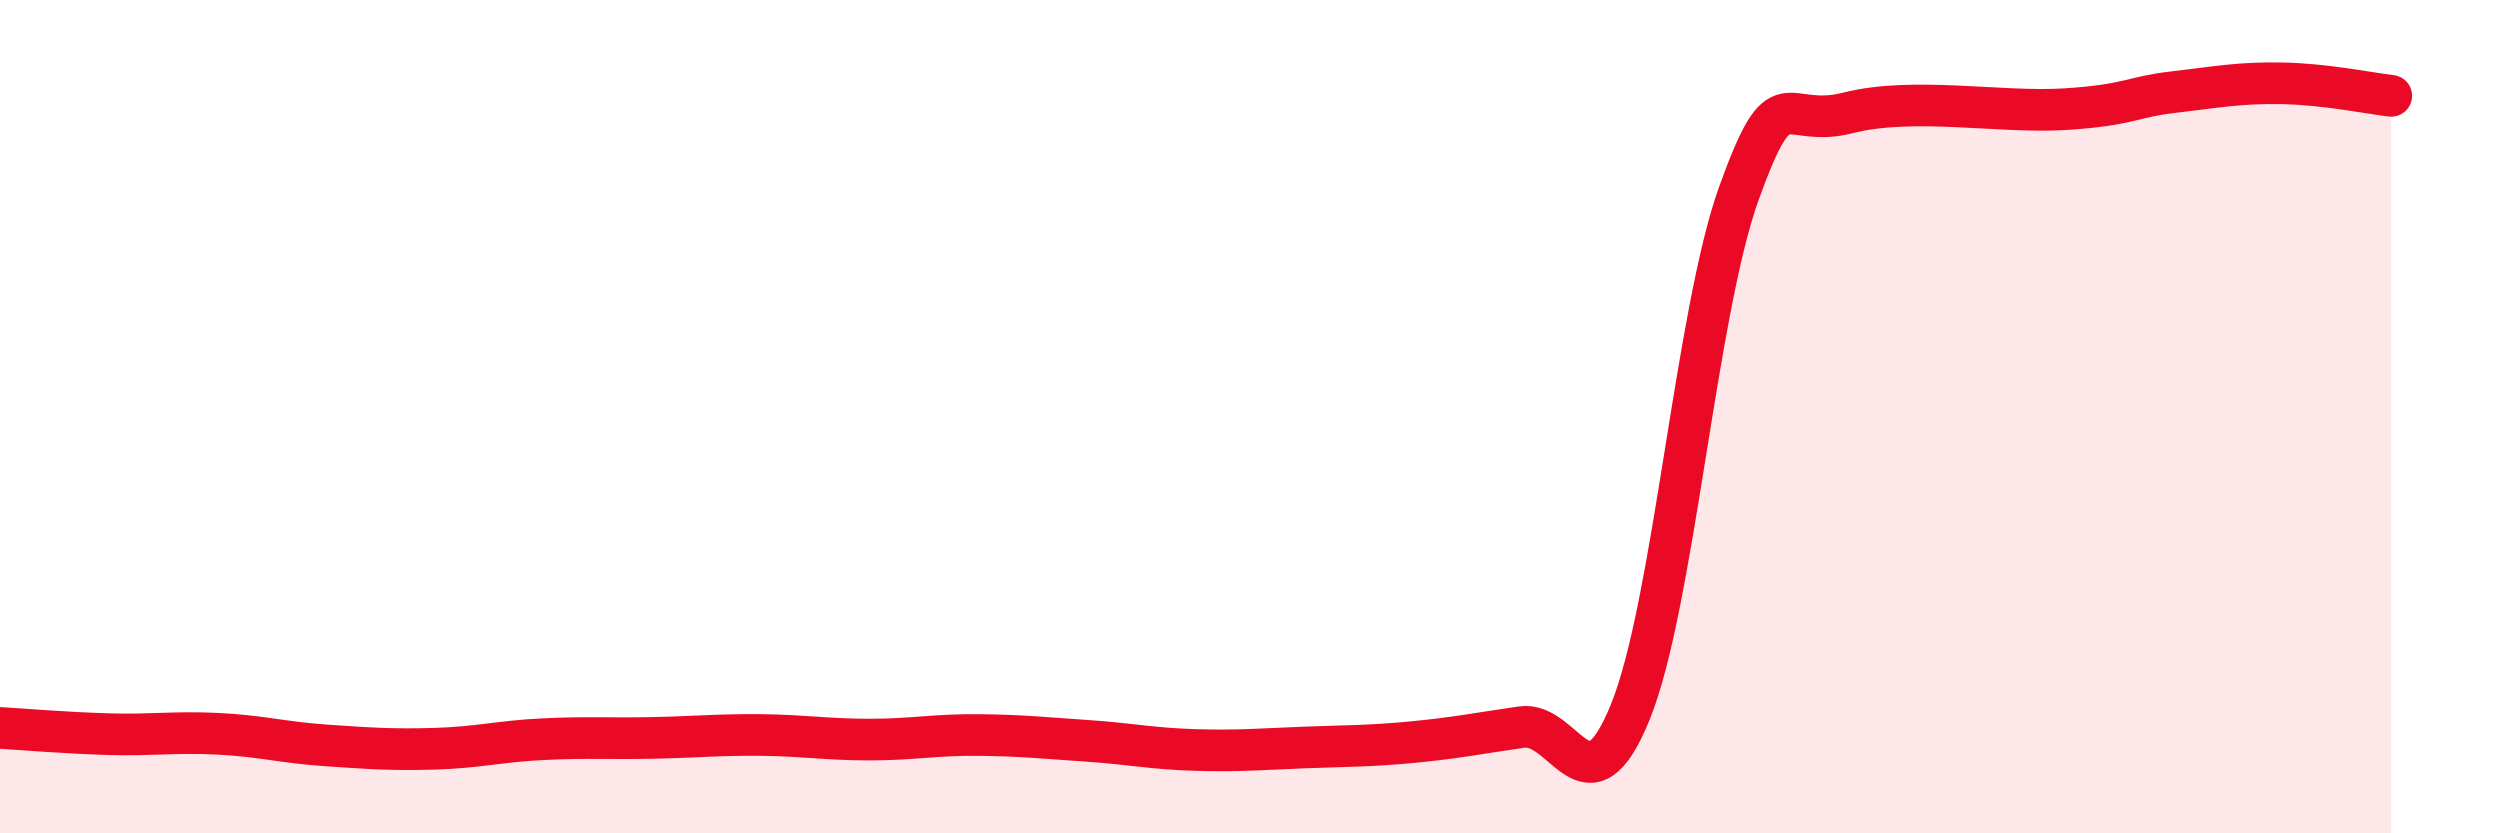
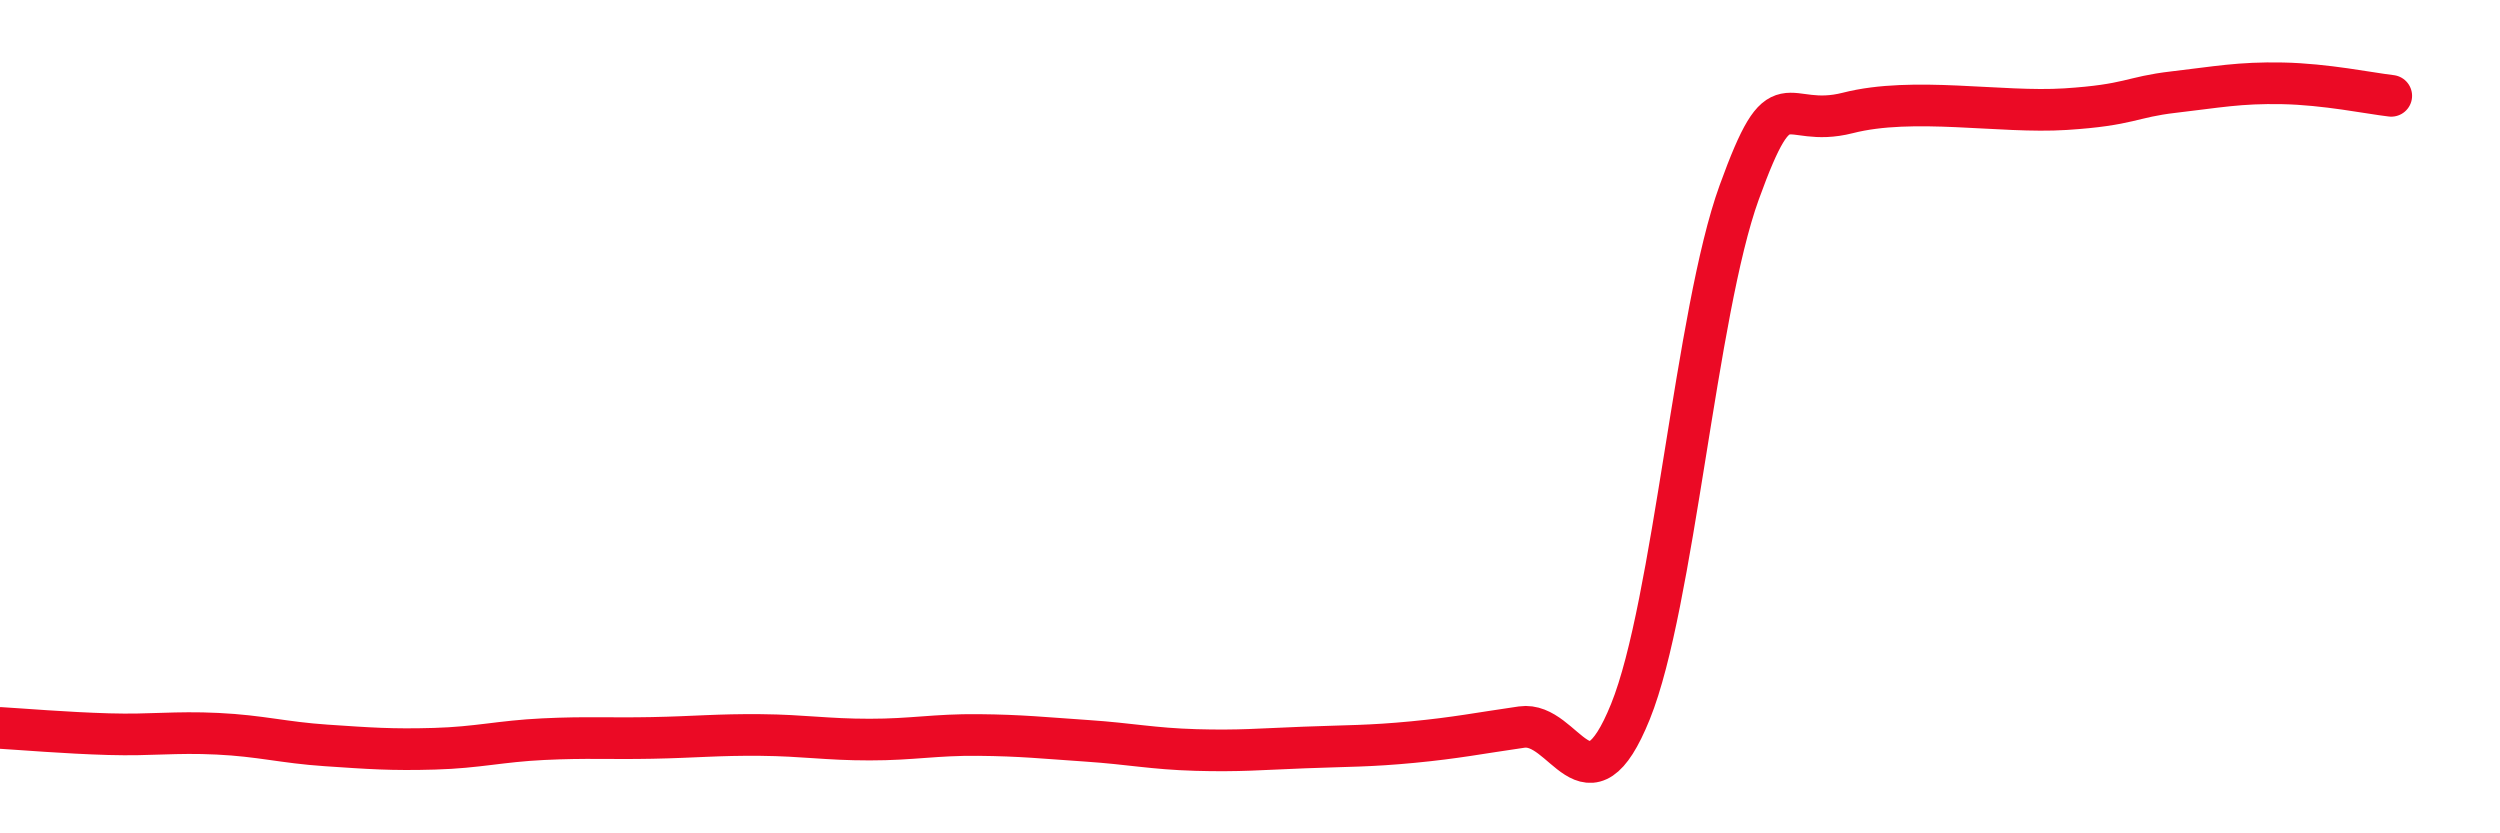
<svg xmlns="http://www.w3.org/2000/svg" width="60" height="20" viewBox="0 0 60 20">
-   <path d="M 0,17.47 C 0.52,17.5 1.57,17.59 2.61,17.62 C 3.65,17.65 4.18,17.56 5.22,17.61 C 6.26,17.66 6.79,17.82 7.83,17.89 C 8.87,17.96 9.39,18 10.43,17.97 C 11.47,17.94 12,17.79 13.04,17.74 C 14.08,17.69 14.61,17.73 15.65,17.71 C 16.69,17.69 17.22,17.63 18.26,17.64 C 19.3,17.65 19.83,17.75 20.87,17.75 C 21.91,17.75 22.44,17.63 23.48,17.64 C 24.52,17.65 25.05,17.71 26.09,17.78 C 27.13,17.85 27.66,17.97 28.7,18 C 29.74,18.03 30.26,17.98 31.3,17.94 C 32.34,17.9 32.87,17.91 33.91,17.81 C 34.95,17.71 35.48,17.6 36.52,17.45 C 37.56,17.3 38.09,19.65 39.13,17.08 C 40.17,14.51 40.7,7.49 41.74,4.62 C 42.78,1.75 42.78,3.11 44.35,2.71 C 45.92,2.31 48.01,2.72 49.57,2.62 C 51.13,2.52 51.13,2.33 52.17,2.21 C 53.21,2.09 53.74,1.98 54.78,2 C 55.82,2.02 56.87,2.24 57.39,2.3L57.39 20L0 20Z" fill="#EB0A25" opacity="0.1" stroke-linecap="round" stroke-linejoin="round" />
  <path d="M 0,17.47 C 0.52,17.5 1.57,17.59 2.61,17.62 C 3.65,17.65 4.18,17.56 5.22,17.61 C 6.26,17.66 6.79,17.82 7.83,17.89 C 8.87,17.96 9.39,18 10.43,17.97 C 11.47,17.94 12,17.79 13.04,17.74 C 14.08,17.69 14.61,17.73 15.65,17.71 C 16.69,17.69 17.22,17.63 18.26,17.64 C 19.3,17.65 19.83,17.75 20.87,17.75 C 21.91,17.75 22.44,17.63 23.48,17.64 C 24.52,17.65 25.05,17.71 26.09,17.78 C 27.13,17.85 27.66,17.97 28.7,18 C 29.74,18.03 30.26,17.98 31.3,17.94 C 32.34,17.9 32.87,17.91 33.91,17.81 C 34.95,17.71 35.48,17.6 36.52,17.45 C 37.56,17.3 38.09,19.65 39.13,17.08 C 40.17,14.51 40.7,7.49 41.74,4.62 C 42.78,1.75 42.78,3.11 44.35,2.71 C 45.92,2.31 48.01,2.72 49.57,2.62 C 51.13,2.52 51.13,2.33 52.17,2.21 C 53.21,2.09 53.74,1.98 54.78,2 C 55.82,2.02 56.87,2.24 57.39,2.3" stroke="#EB0A25" stroke-width="1" fill="none" stroke-linecap="round" stroke-linejoin="round" />
</svg>